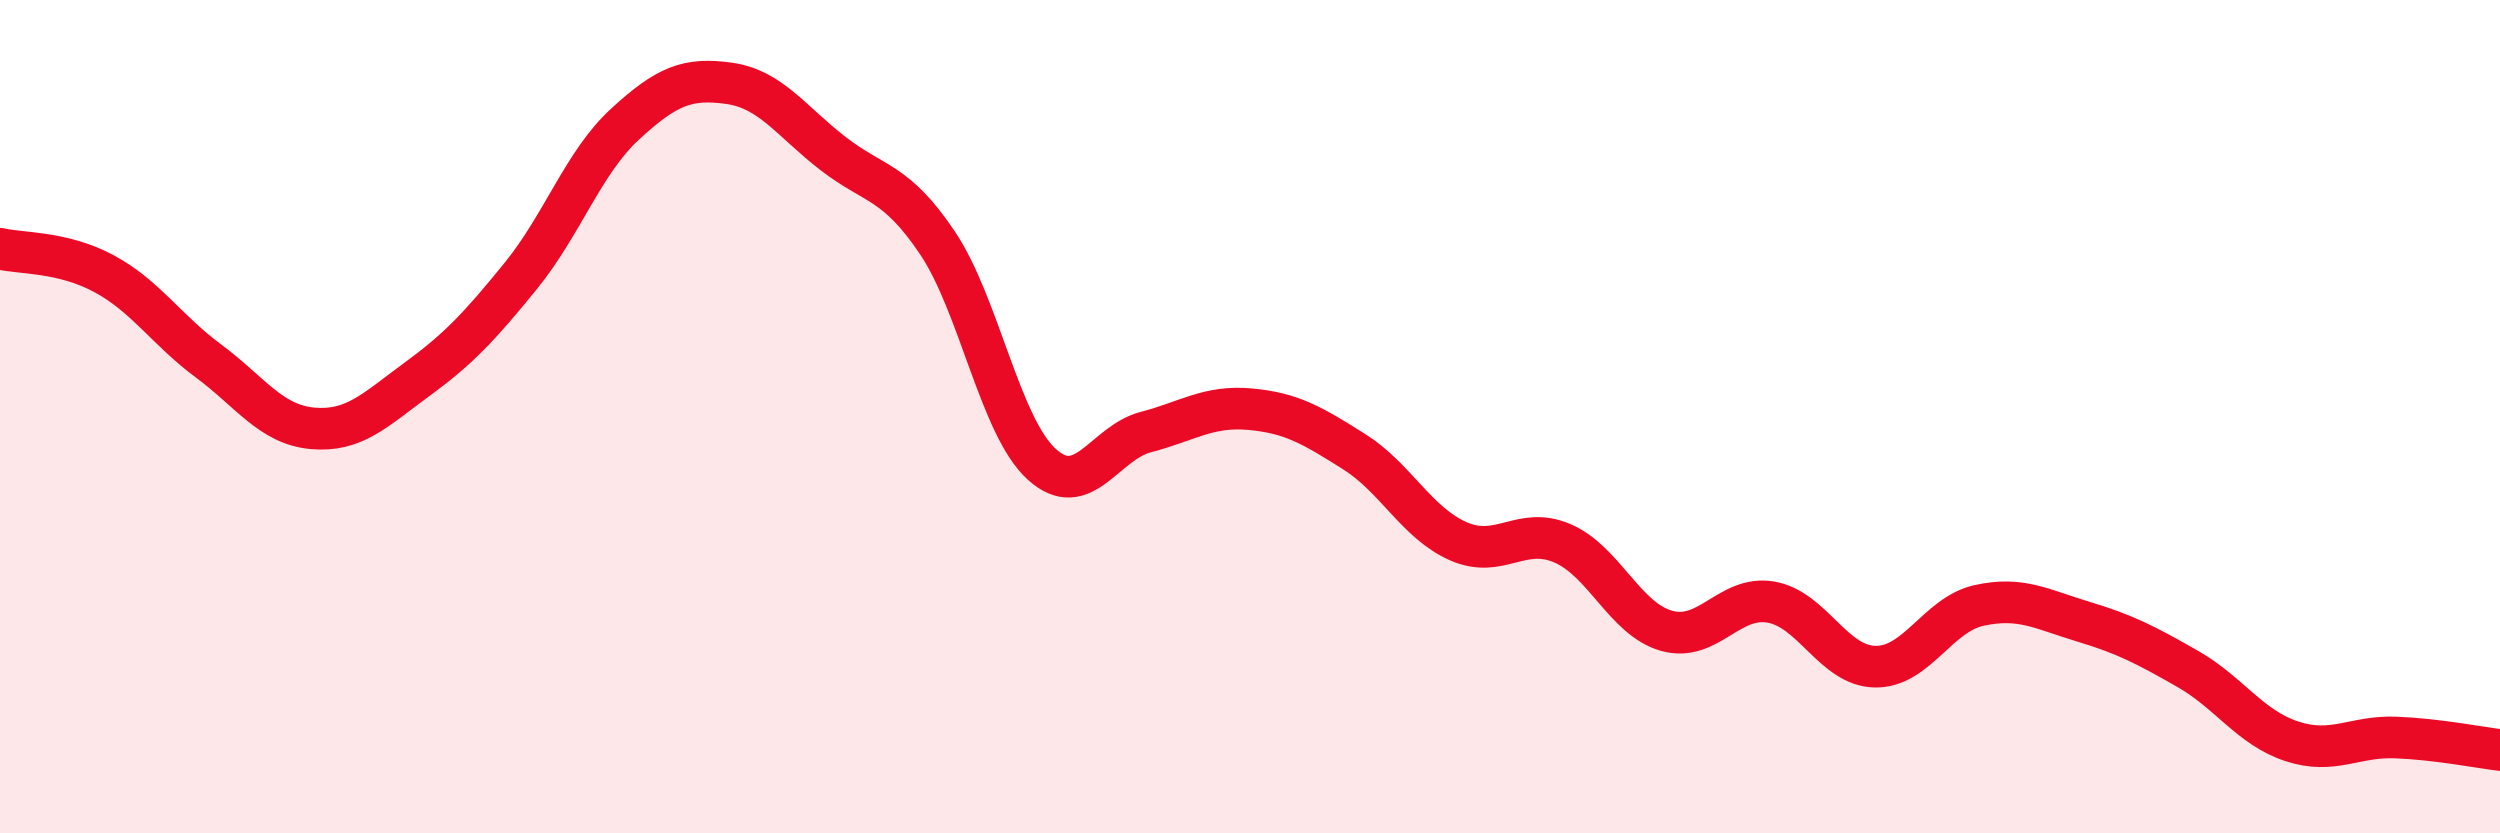
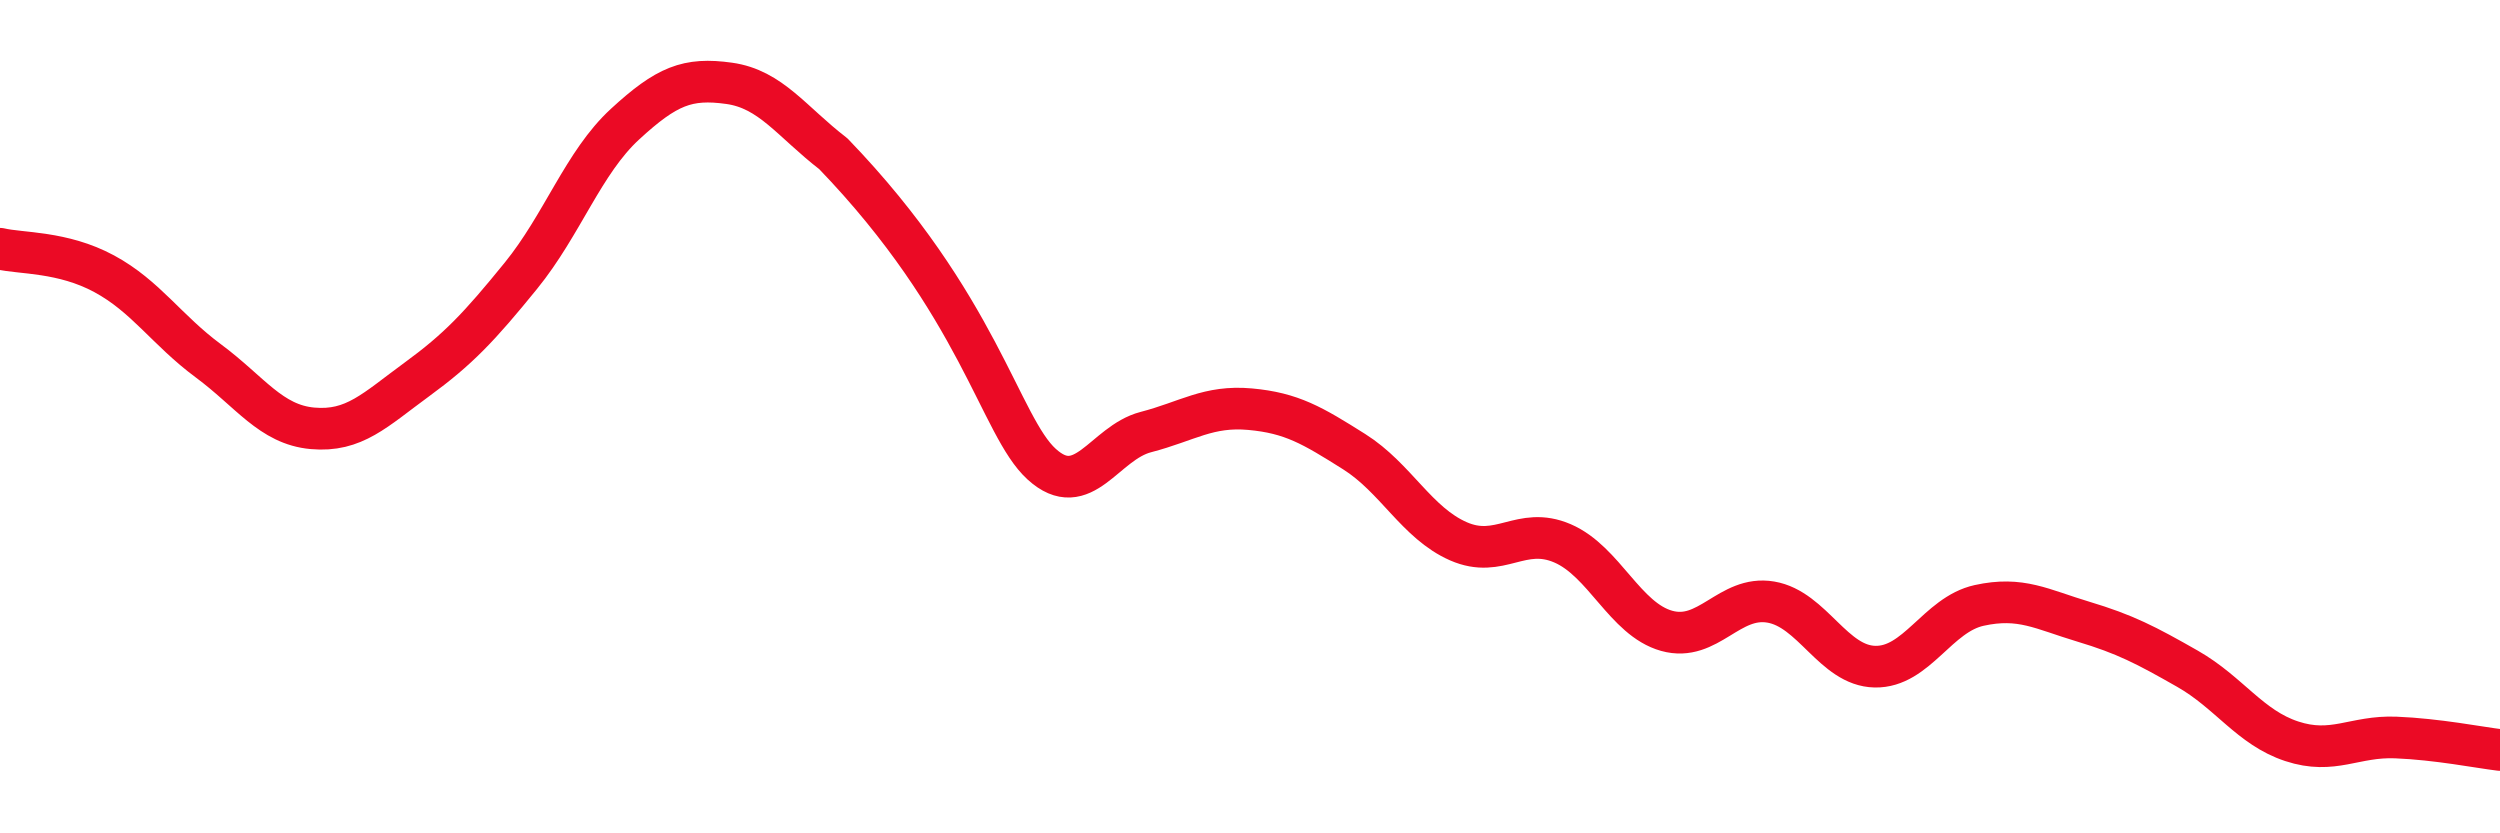
<svg xmlns="http://www.w3.org/2000/svg" width="60" height="20" viewBox="0 0 60 20">
-   <path d="M 0,5.97 C 0.5,6.09 1.5,6.03 2.5,6.57 C 3.5,7.11 4,7.92 5,8.66 C 6,9.4 6.5,10.19 7.5,10.28 C 8.5,10.37 9,9.84 10,9.11 C 11,8.38 11.5,7.85 12.5,6.62 C 13.5,5.39 14,3.9 15,2.98 C 16,2.06 16.5,1.86 17.5,2 C 18.5,2.14 19,2.92 20,3.69 C 21,4.46 21.5,4.34 22.5,5.83 C 23.5,7.32 24,10.23 25,11.14 C 26,12.05 26.5,10.63 27.5,10.37 C 28.5,10.11 29,9.73 30,9.82 C 31,9.91 31.5,10.21 32.5,10.84 C 33.5,11.47 34,12.55 35,12.99 C 36,13.43 36.5,12.61 37.5,13.04 C 38.5,13.47 39,14.86 40,15.14 C 41,15.42 41.5,14.28 42.5,14.45 C 43.5,14.62 44,15.98 45,16 C 46,16.02 46.5,14.75 47.5,14.53 C 48.5,14.31 49,14.62 50,14.92 C 51,15.22 51.5,15.48 52.5,16.05 C 53.5,16.62 54,17.46 55,17.79 C 56,18.12 56.5,17.66 57.5,17.7 C 58.5,17.74 59.5,17.94 60,18L60 20L0 20Z" fill="#EB0A25" opacity="0.1" stroke-linecap="round" stroke-linejoin="round" />
-   <path d="M 0,5.97 C 0.5,6.09 1.5,6.03 2.5,6.57 C 3.5,7.11 4,7.92 5,8.66 C 6,9.4 6.5,10.19 7.5,10.28 C 8.5,10.37 9,9.84 10,9.11 C 11,8.38 11.5,7.85 12.5,6.62 C 13.5,5.39 14,3.9 15,2.98 C 16,2.06 16.5,1.86 17.5,2 C 18.5,2.14 19,2.92 20,3.69 C 21,4.46 21.5,4.34 22.5,5.83 C 23.5,7.32 24,10.23 25,11.14 C 26,12.05 26.5,10.63 27.5,10.37 C 28.5,10.11 29,9.73 30,9.82 C 31,9.91 31.5,10.21 32.5,10.84 C 33.5,11.47 34,12.55 35,12.99 C 36,13.43 36.5,12.61 37.5,13.04 C 38.5,13.47 39,14.86 40,15.14 C 41,15.42 41.5,14.28 42.5,14.45 C 43.5,14.62 44,15.98 45,16 C 46,16.02 46.5,14.75 47.5,14.53 C 48.5,14.31 49,14.62 50,14.92 C 51,15.22 51.5,15.48 52.5,16.05 C 53.5,16.62 54,17.46 55,17.79 C 56,18.12 56.5,17.66 57.5,17.7 C 58.5,17.74 59.5,17.94 60,18" stroke="#EB0A25" stroke-width="1" fill="none" stroke-linecap="round" stroke-linejoin="round" />
+   <path d="M 0,5.97 C 0.5,6.09 1.5,6.03 2.5,6.57 C 3.5,7.11 4,7.92 5,8.66 C 6,9.4 6.5,10.19 7.5,10.28 C 8.5,10.37 9,9.84 10,9.11 C 11,8.38 11.5,7.85 12.5,6.62 C 13.5,5.39 14,3.9 15,2.98 C 16,2.06 16.5,1.86 17.5,2 C 18.5,2.14 19,2.92 20,3.69 C 23.5,7.32 24,10.23 25,11.14 C 26,12.05 26.5,10.63 27.5,10.37 C 28.5,10.11 29,9.73 30,9.82 C 31,9.91 31.5,10.21 32.5,10.84 C 33.5,11.47 34,12.55 35,12.99 C 36,13.43 36.5,12.61 37.5,13.04 C 38.5,13.47 39,14.86 40,15.14 C 41,15.42 41.5,14.28 42.5,14.45 C 43.5,14.62 44,15.98 45,16 C 46,16.02 46.5,14.75 47.5,14.53 C 48.5,14.31 49,14.62 50,14.92 C 51,15.22 51.5,15.48 52.5,16.05 C 53.5,16.62 54,17.46 55,17.79 C 56,18.12 56.5,17.66 57.5,17.7 C 58.5,17.74 59.5,17.94 60,18" stroke="#EB0A25" stroke-width="1" fill="none" stroke-linecap="round" stroke-linejoin="round" />
</svg>